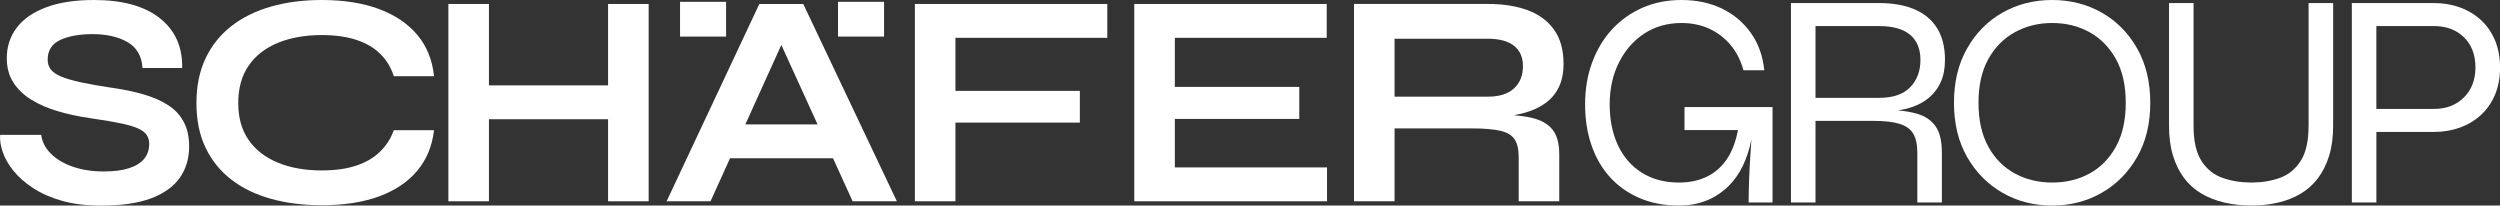
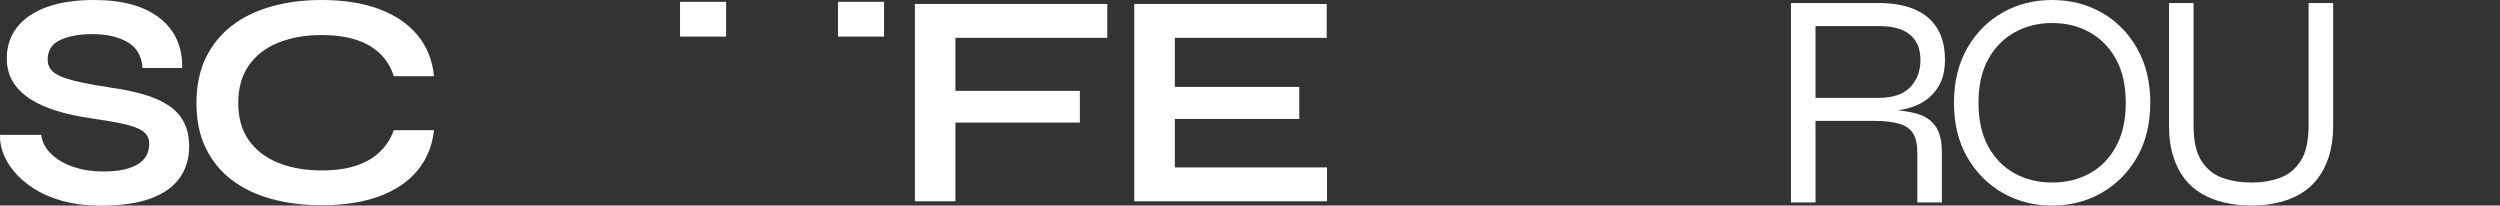
<svg xmlns="http://www.w3.org/2000/svg" id="Ebene_1" x="0px" y="0px" viewBox="0 0 906.22 74.51" style="enable-background:new 0 0 906.22 74.51;" xml:space="preserve">
  <rect x="0" y="0" width="906.22" height="74.51" fill="#333333" stroke="none" />
  <style type="text/css">	.st0{fill:#FFFFFF;}</style>
  <g>
    <g>
      <rect x="303.77" y="0.66" class="st0" width="16.69" height="12.6" />
    </g>
    <g>
      <rect x="246.51" y="0.66" class="st0" width="16.69" height="12.6" />
    </g>
    <g>
      <g>
        <g>
-           <path class="st0" d="M275.25,1.44l-33.61,71.52h15.92l7.06-15.59h37.34l7.11,15.59h16.03L291.17,1.44H275.25z M270.18,45.1     l13.04-28.81l13.14,28.81H270.18z" />
-         </g>
+           </g>
        <g>
          <path class="st0" d="M60.89,38.08c-2.47-1.58-5.42-2.87-8.84-3.87c-3.43-0.99-7.24-1.79-11.44-2.38     c-4.5-0.66-8.25-1.33-11.28-1.99c-3.02-0.66-5.42-1.36-7.18-2.1c-1.77-0.74-3.02-1.6-3.76-2.6c-0.74-0.99-1.11-2.16-1.11-3.48     c0-3.39,1.53-5.78,4.59-7.19c3.06-1.4,6.94-2.1,11.66-2.1c5.09,0,9.3,0.96,12.66,2.87c3.35,1.92,5.18,5.05,5.47,9.4h14.37     c0.15-7.66-2.56-13.69-8.12-18.07C52.34,2.19,44.4,0,34.08,0c-6.85,0-12.64,0.88-17.36,2.65c-4.72,1.77-8.27,4.24-10.67,7.41     c-2.4,3.17-3.59,6.85-3.59,11.05c0,3.39,0.79,6.32,2.38,8.79c1.58,2.47,3.76,4.55,6.52,6.25c2.76,1.7,5.95,3.08,9.56,4.15     c3.61,1.07,7.44,1.9,11.5,2.49c5.16,0.74,9.32,1.46,12.49,2.16c3.17,0.7,5.49,1.59,6.96,2.65c1.47,1.07,2.21,2.6,2.21,4.59     c0,2.06-0.59,3.83-1.77,5.31c-1.18,1.47-2.98,2.62-5.42,3.43c-2.43,0.81-5.53,1.22-9.29,1.22c-4.13,0-7.85-0.57-11.16-1.71     c-3.32-1.14-5.99-2.73-8.01-4.75c-2.03-2.03-3.19-4.29-3.48-6.8H0.04c-0.15,1.84,0.17,3.91,0.94,6.19     c0.77,2.29,2.08,4.57,3.92,6.85c1.84,2.29,4.24,4.39,7.18,6.3c2.95,1.92,6.45,3.45,10.5,4.59c4.05,1.14,8.73,1.71,14.04,1.71     c7.44,0,13.5-0.89,18.18-2.65c4.68-1.77,8.14-4.26,10.39-7.46c2.25-3.21,3.37-6.98,3.37-11.33c0-3.54-0.66-6.52-1.99-8.95     C65.26,41.67,63.36,39.67,60.89,38.08z" />
        </g>
        <g>
          <path class="st0" d="M100.73,15.53c4.57-1.88,9.87-2.82,15.92-2.82c4.86,0,9.06,0.59,12.6,1.77c3.54,1.18,6.43,2.89,8.68,5.14     c2.25,2.25,3.85,4.92,4.81,8.01h14.59c-0.59-5.82-2.58-10.78-5.97-14.87c-3.39-4.09-8.01-7.24-13.87-9.45     C131.63,1.11,124.68,0,116.65,0c-6.71,0-12.84,0.79-18.41,2.38c-5.56,1.59-10.35,3.94-14.37,7.08     c-4.02,3.13-7.13,7.02-9.34,11.66s-3.32,10.06-3.32,16.25s1.11,11.59,3.32,16.19c2.21,4.61,5.32,8.46,9.34,11.55     c4.02,3.1,8.81,5.42,14.37,6.96c5.56,1.55,11.7,2.32,18.41,2.32c8.03,0,14.96-1.07,20.78-3.21c5.82-2.14,10.43-5.23,13.82-9.29     c3.39-4.05,5.42-8.95,6.08-14.7h-14.59c-1.03,2.95-2.67,5.53-4.92,7.74c-2.25,2.21-5.12,3.91-8.62,5.08     c-3.5,1.18-7.68,1.77-12.55,1.77c-6.04,0-11.35-0.94-15.92-2.82c-4.57-1.88-8.11-4.62-10.61-8.23     c-2.51-3.61-3.76-8.07-3.76-13.38c0-5.38,1.25-9.89,3.76-13.54C92.63,20.17,96.16,17.41,100.73,15.53z" />
        </g>
        <g>
-           <polygon class="st0" points="220.42,30.95 177.23,30.95 177.23,1.44 162.53,1.44 162.53,72.96 177.23,72.96 177.23,43.22      220.42,43.22 220.42,72.96 235.13,72.96 235.13,1.44 220.42,1.44     " />
-         </g>
+           </g>
        <g>
          <polygon class="st0" points="331.63,72.96 346.33,72.96 346.33,44.44 391.43,44.44 391.43,32.94 346.33,32.94 346.33,13.71      401.38,13.71 401.38,1.44 331.63,1.44     " />
        </g>
        <g>
          <polygon class="st0" points="425.87,43.11 470.97,43.11 470.97,31.5 425.87,31.5 425.87,13.71 480.92,13.71 480.92,1.44      411.16,1.44 411.16,72.96 481.03,72.96 481.03,60.69 425.87,60.69     " />
        </g>
        <g>
-           <path class="st0" d="M555.26,42.72c-1.86-0.43-4.05-0.75-6.49-0.96c1.39-0.24,2.75-0.55,4.06-0.92c2.73-0.77,5.14-1.9,7.24-3.37     c2.1-1.47,3.74-3.39,4.92-5.75c1.18-2.36,1.77-5.23,1.77-8.62c0-5.01-1.14-9.12-3.43-12.32c-2.29-3.21-5.47-5.56-9.56-7.08     c-4.09-1.51-8.9-2.27-14.43-2.27h-48.53v71.52h14.7V46.54h27.75c4.64,0,8.2,0.3,10.67,0.88c2.47,0.59,4.18,1.64,5.14,3.15     c0.96,1.51,1.44,3.63,1.44,6.36v16.03h14.7V55.93c0-3.98-0.83-6.98-2.49-9.01C561.06,44.9,558.57,43.5,555.26,42.72z      M505.51,35.04v-21h33.83c4.13,0,7.28,0.85,9.45,2.54c2.17,1.7,3.26,4.16,3.26,7.41c0,3.39-1.09,6.08-3.26,8.07     c-2.17,1.99-5.32,2.98-9.45,2.98H505.51z" />
-         </g>
+           </g>
      </g>
      <g>
        <g>
-           <path class="st0" d="M610.62,47.15h19.36c-0.71,3.84-1.89,7.12-3.57,9.84c-1.85,3-4.28,5.28-7.28,6.84     c-3,1.56-6.51,2.34-10.51,2.34c-5.19,0-9.67-1.19-13.46-3.56c-3.78-2.37-6.67-5.69-8.67-9.95c-2-4.26-3-9.21-3-14.85     c0-5.63,1.11-10.68,3.34-15.12c2.22-4.45,5.28-7.95,9.17-10.51c3.89-2.56,8.4-3.84,13.51-3.84c3.71,0,7.06,0.69,10.06,2.06     c3,1.37,5.58,3.34,7.73,5.89c2.15,2.56,3.71,5.62,4.67,9.17h7.56c-0.52-5.12-2.11-9.58-4.78-13.4     c-2.67-3.82-6.15-6.78-10.45-8.9C620,1.06,615.07,0,609.51,0c-5.12,0-9.81,0.93-14.07,2.78c-4.26,1.85-7.95,4.47-11.07,7.84     c-3.11,3.37-5.52,7.38-7.23,12.01c-1.71,4.63-2.56,9.69-2.56,15.18c0,5.41,0.78,10.38,2.34,14.9c1.56,4.52,3.82,8.4,6.78,11.62     c2.96,3.23,6.54,5.73,10.73,7.51c4.19,1.78,8.91,2.67,14.18,2.67c7.19,0,13.2-2.37,18.02-7.12c4-3.93,6.74-9.53,8.24-16.78     c-0.1,1.6-0.22,3.29-0.34,5.11c-0.22,3.19-0.39,6.32-0.5,9.4c-0.11,3.08-0.17,5.84-0.17,8.28h8.67V38.81h-31.92V47.15z" />
-         </g>
+           </g>
        <g>
          <path class="st0" d="M699.36,35.31c1.78-1.52,3.17-3.39,4.17-5.62c1-2.22,1.5-4.89,1.5-8.01c0-4.6-0.95-8.41-2.84-11.45     c-1.89-3.04-4.61-5.32-8.17-6.84c-3.56-1.52-7.86-2.28-12.9-2.28h-31.92v72.28h8.9V43.81h20.79c4.08,0,7.28,0.35,9.62,1.06     c2.34,0.71,4,1.89,5,3.56c1,1.67,1.5,3.99,1.5,6.95v18.01h8.9V55.38c0-4.3-0.78-7.52-2.34-9.67c-1.56-2.15-3.74-3.63-6.56-4.45     c-2.03-0.59-4.35-1-6.95-1.24c1.75-0.28,3.43-0.67,5.01-1.21C695.48,38,697.58,36.83,699.36,35.31z M681.12,35.47H658.1V9.45     h23.02c5.04,0,8.8,1.06,11.29,3.17c2.48,2.11,3.73,5.13,3.73,9.06c0,4.08-1.24,7.39-3.73,9.95     C689.92,34.2,686.16,35.47,681.12,35.47z" />
        </g>
        <g>
          <path class="st0" d="M761.83,4.56C756.45,1.52,750.47,0,743.87,0c-6.6,0-12.59,1.52-17.96,4.56     c-5.38,3.04-9.66,7.36-12.84,12.96c-3.19,5.6-4.78,12.18-4.78,19.74s1.59,14.12,4.78,19.68c3.19,5.56,7.47,9.88,12.84,12.96     c5.37,3.08,11.36,4.61,17.96,4.61c6.6,0,12.58-1.54,17.96-4.61c5.37-3.08,9.66-7.4,12.84-12.96c3.19-5.56,4.78-12.12,4.78-19.68     s-1.6-14.14-4.78-19.74C771.48,11.92,767.2,7.6,761.83,4.56z M767,53.16c-2.37,4.3-5.56,7.54-9.56,9.73     c-4,2.19-8.53,3.28-13.57,3.28c-4.97,0-9.47-1.09-13.51-3.28c-4.04-2.19-7.25-5.43-9.62-9.73c-2.37-4.3-3.56-9.6-3.56-15.9     c0-6.3,1.19-11.58,3.56-15.85c2.37-4.26,5.58-7.51,9.62-9.73c4.04-2.22,8.54-3.34,13.51-3.34c5.04,0,9.56,1.11,13.57,3.34     c4,2.22,7.19,5.47,9.56,9.73c2.37,4.26,3.56,9.55,3.56,15.85C770.56,43.56,769.37,48.86,767,53.16z" />
        </g>
        <g>
          <path class="st0" d="M836.83,45.59c0,5.56-0.96,9.82-2.89,12.79c-1.93,2.97-4.45,5-7.56,6.12c-3.11,1.11-6.52,1.67-10.23,1.67     c-3.78,0-7.27-0.56-10.45-1.67c-3.19-1.11-5.75-3.15-7.67-6.12c-1.93-2.96-2.89-7.23-2.89-12.79V1.11h-8.9v44.48     c0,4.08,0.48,7.69,1.45,10.84c0.96,3.15,2.32,5.88,4.06,8.17c1.74,2.3,3.85,4.17,6.34,5.62c2.48,1.45,5.24,2.52,8.28,3.22     c3.04,0.7,6.3,1.06,9.79,1.06c3.41,0,6.62-0.35,9.62-1.06c3-0.7,5.73-1.78,8.17-3.22c2.45-1.45,4.54-3.32,6.28-5.62     c1.74-2.3,3.09-5.02,4.06-8.17c0.96-3.15,1.45-6.76,1.45-10.84V1.11h-8.9V45.59z" />
        </g>
        <g>
-           <path class="st0" d="M904.39,14.57c-1.22-2.89-2.93-5.34-5.12-7.34c-2.19-2-4.73-3.52-7.62-4.56c-2.89-1.04-6.01-1.56-9.34-1.56     h-29.8v72.28h8.9V47.82h20.91c3.34,0,6.45-0.52,9.34-1.56c2.89-1.04,5.43-2.56,7.62-4.56c2.19-2,3.89-4.45,5.12-7.34     c1.22-2.89,1.84-6.19,1.84-9.9C906.22,20.76,905.61,17.46,904.39,14.57z M893.15,35.31c-2.78,2.78-6.39,4.17-10.84,4.17H861.4     V9.45h20.91c4.45,0,8.06,1.35,10.84,4.06c2.78,2.71,4.17,6.36,4.17,10.95C897.32,28.91,895.93,32.53,893.15,35.31z" />
-         </g>
+           </g>
      </g>
    </g>
  </g>
</svg>